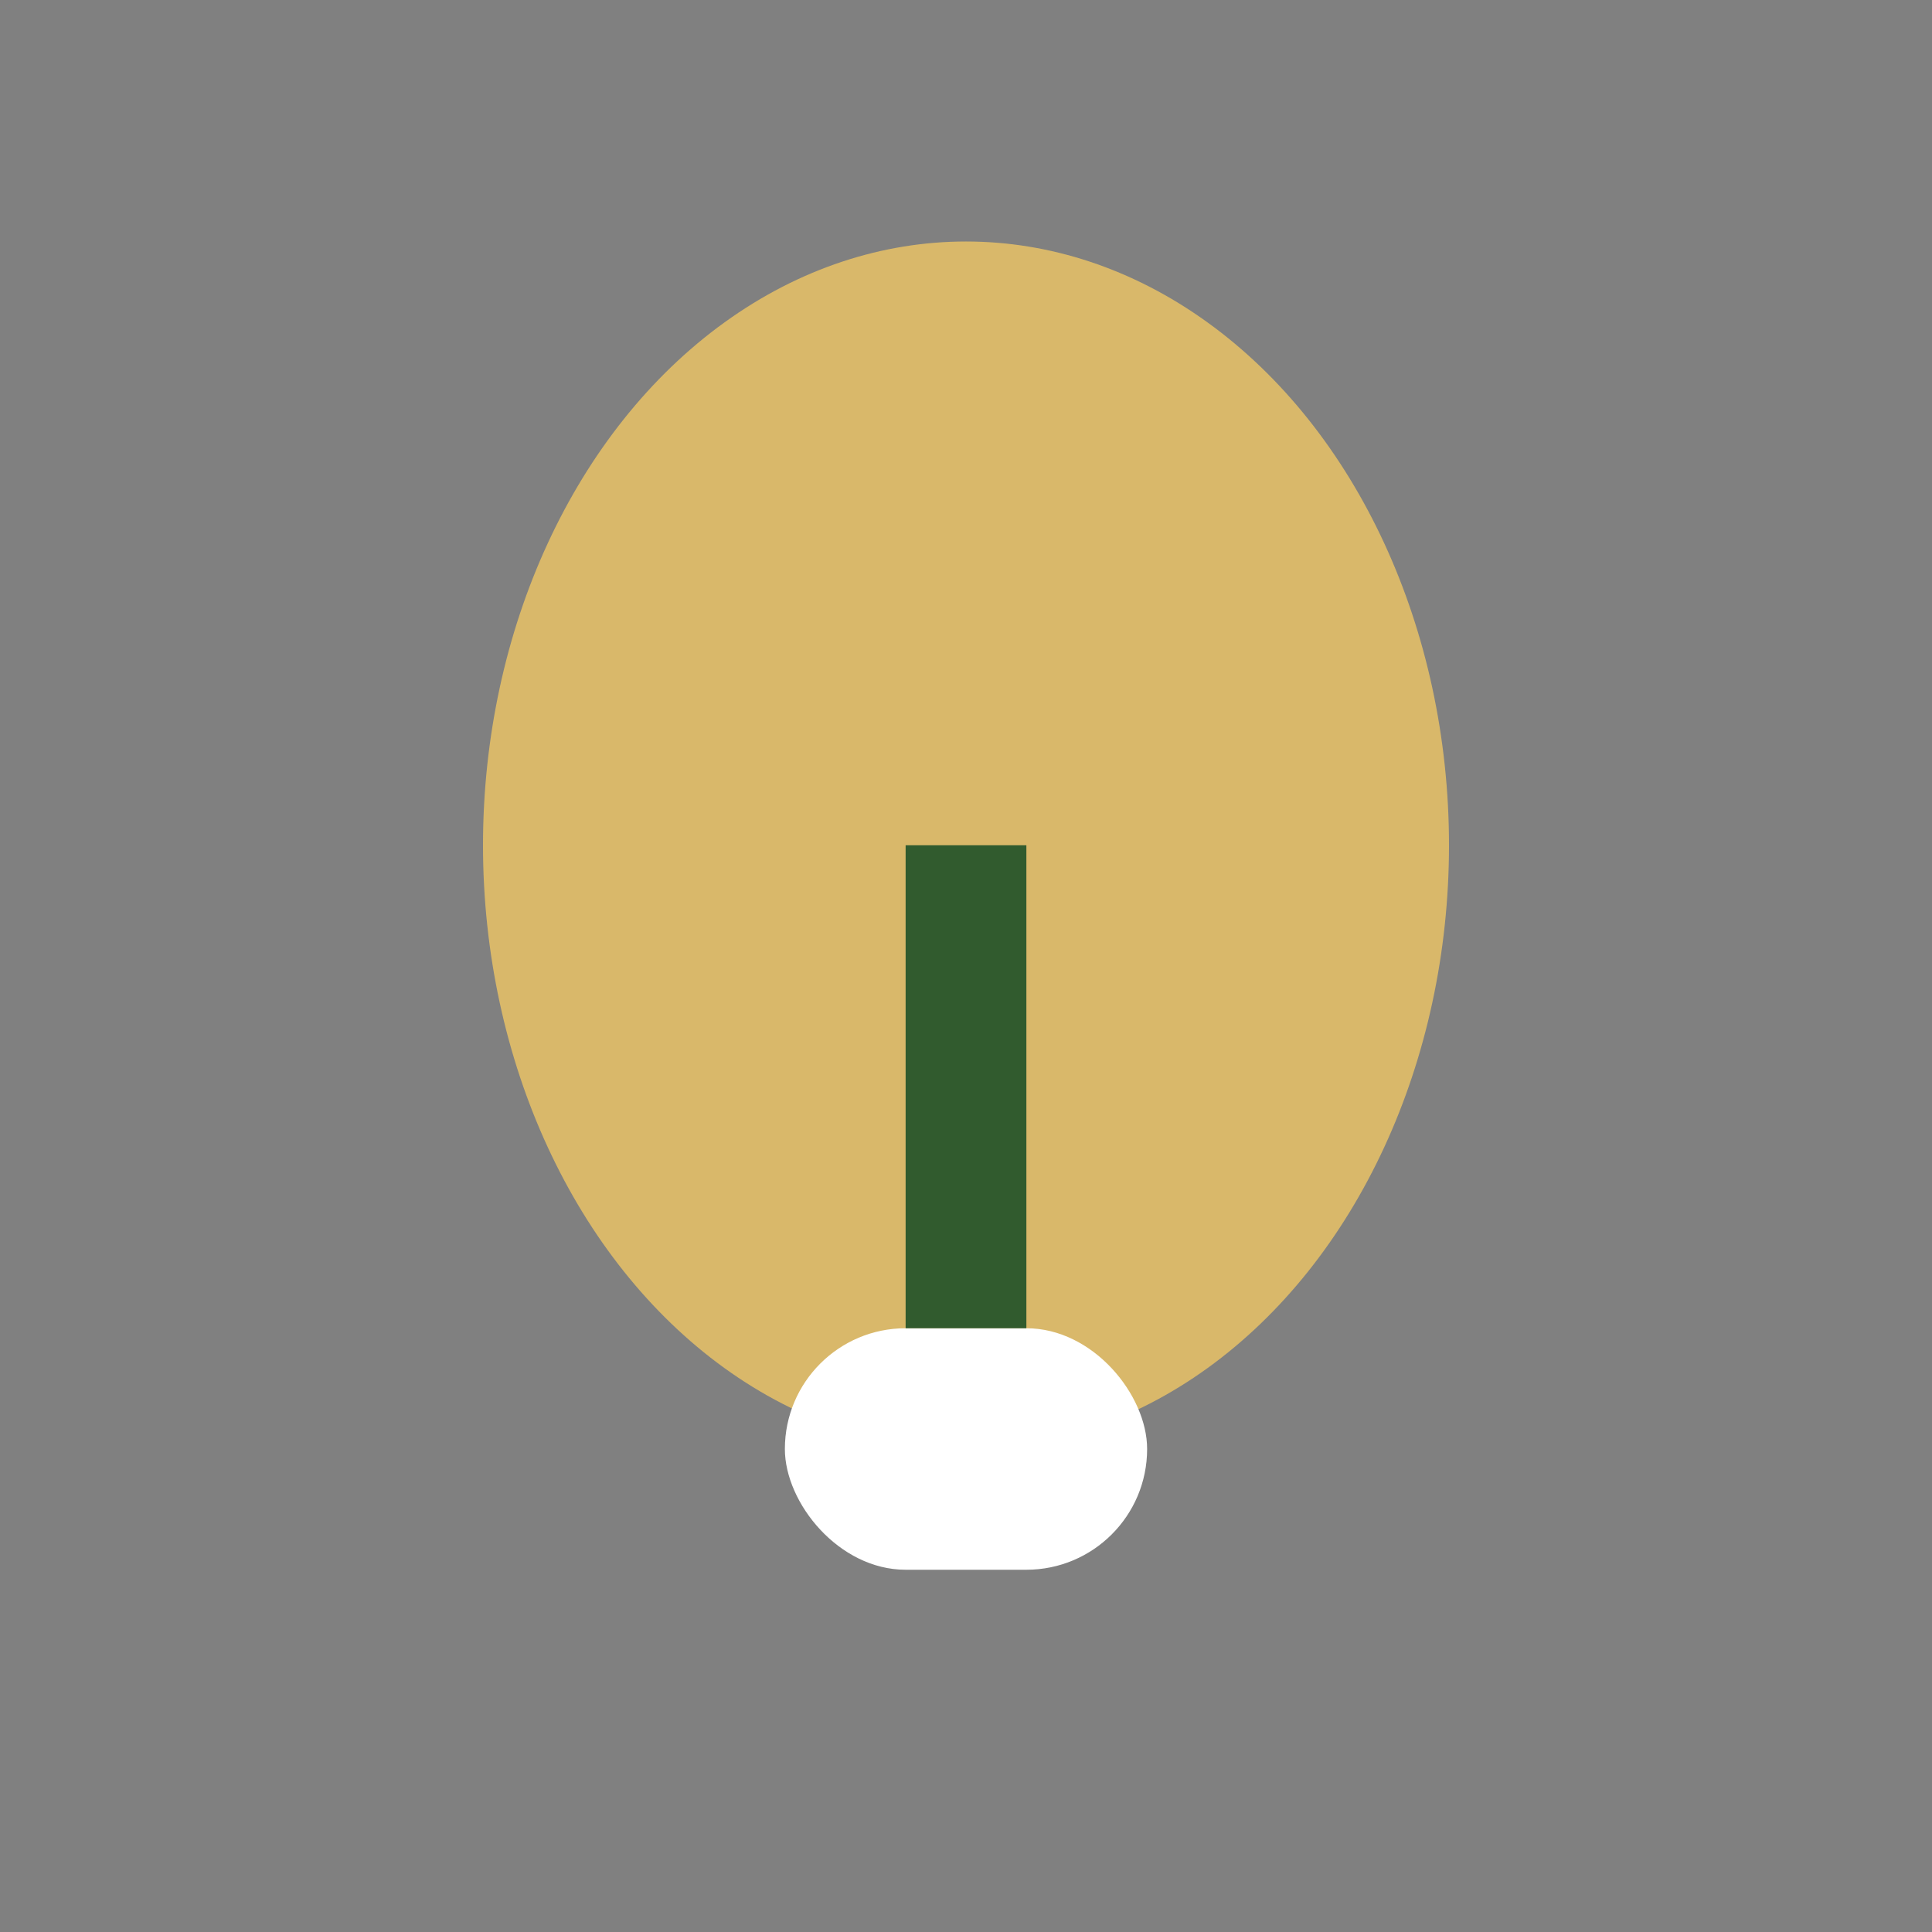
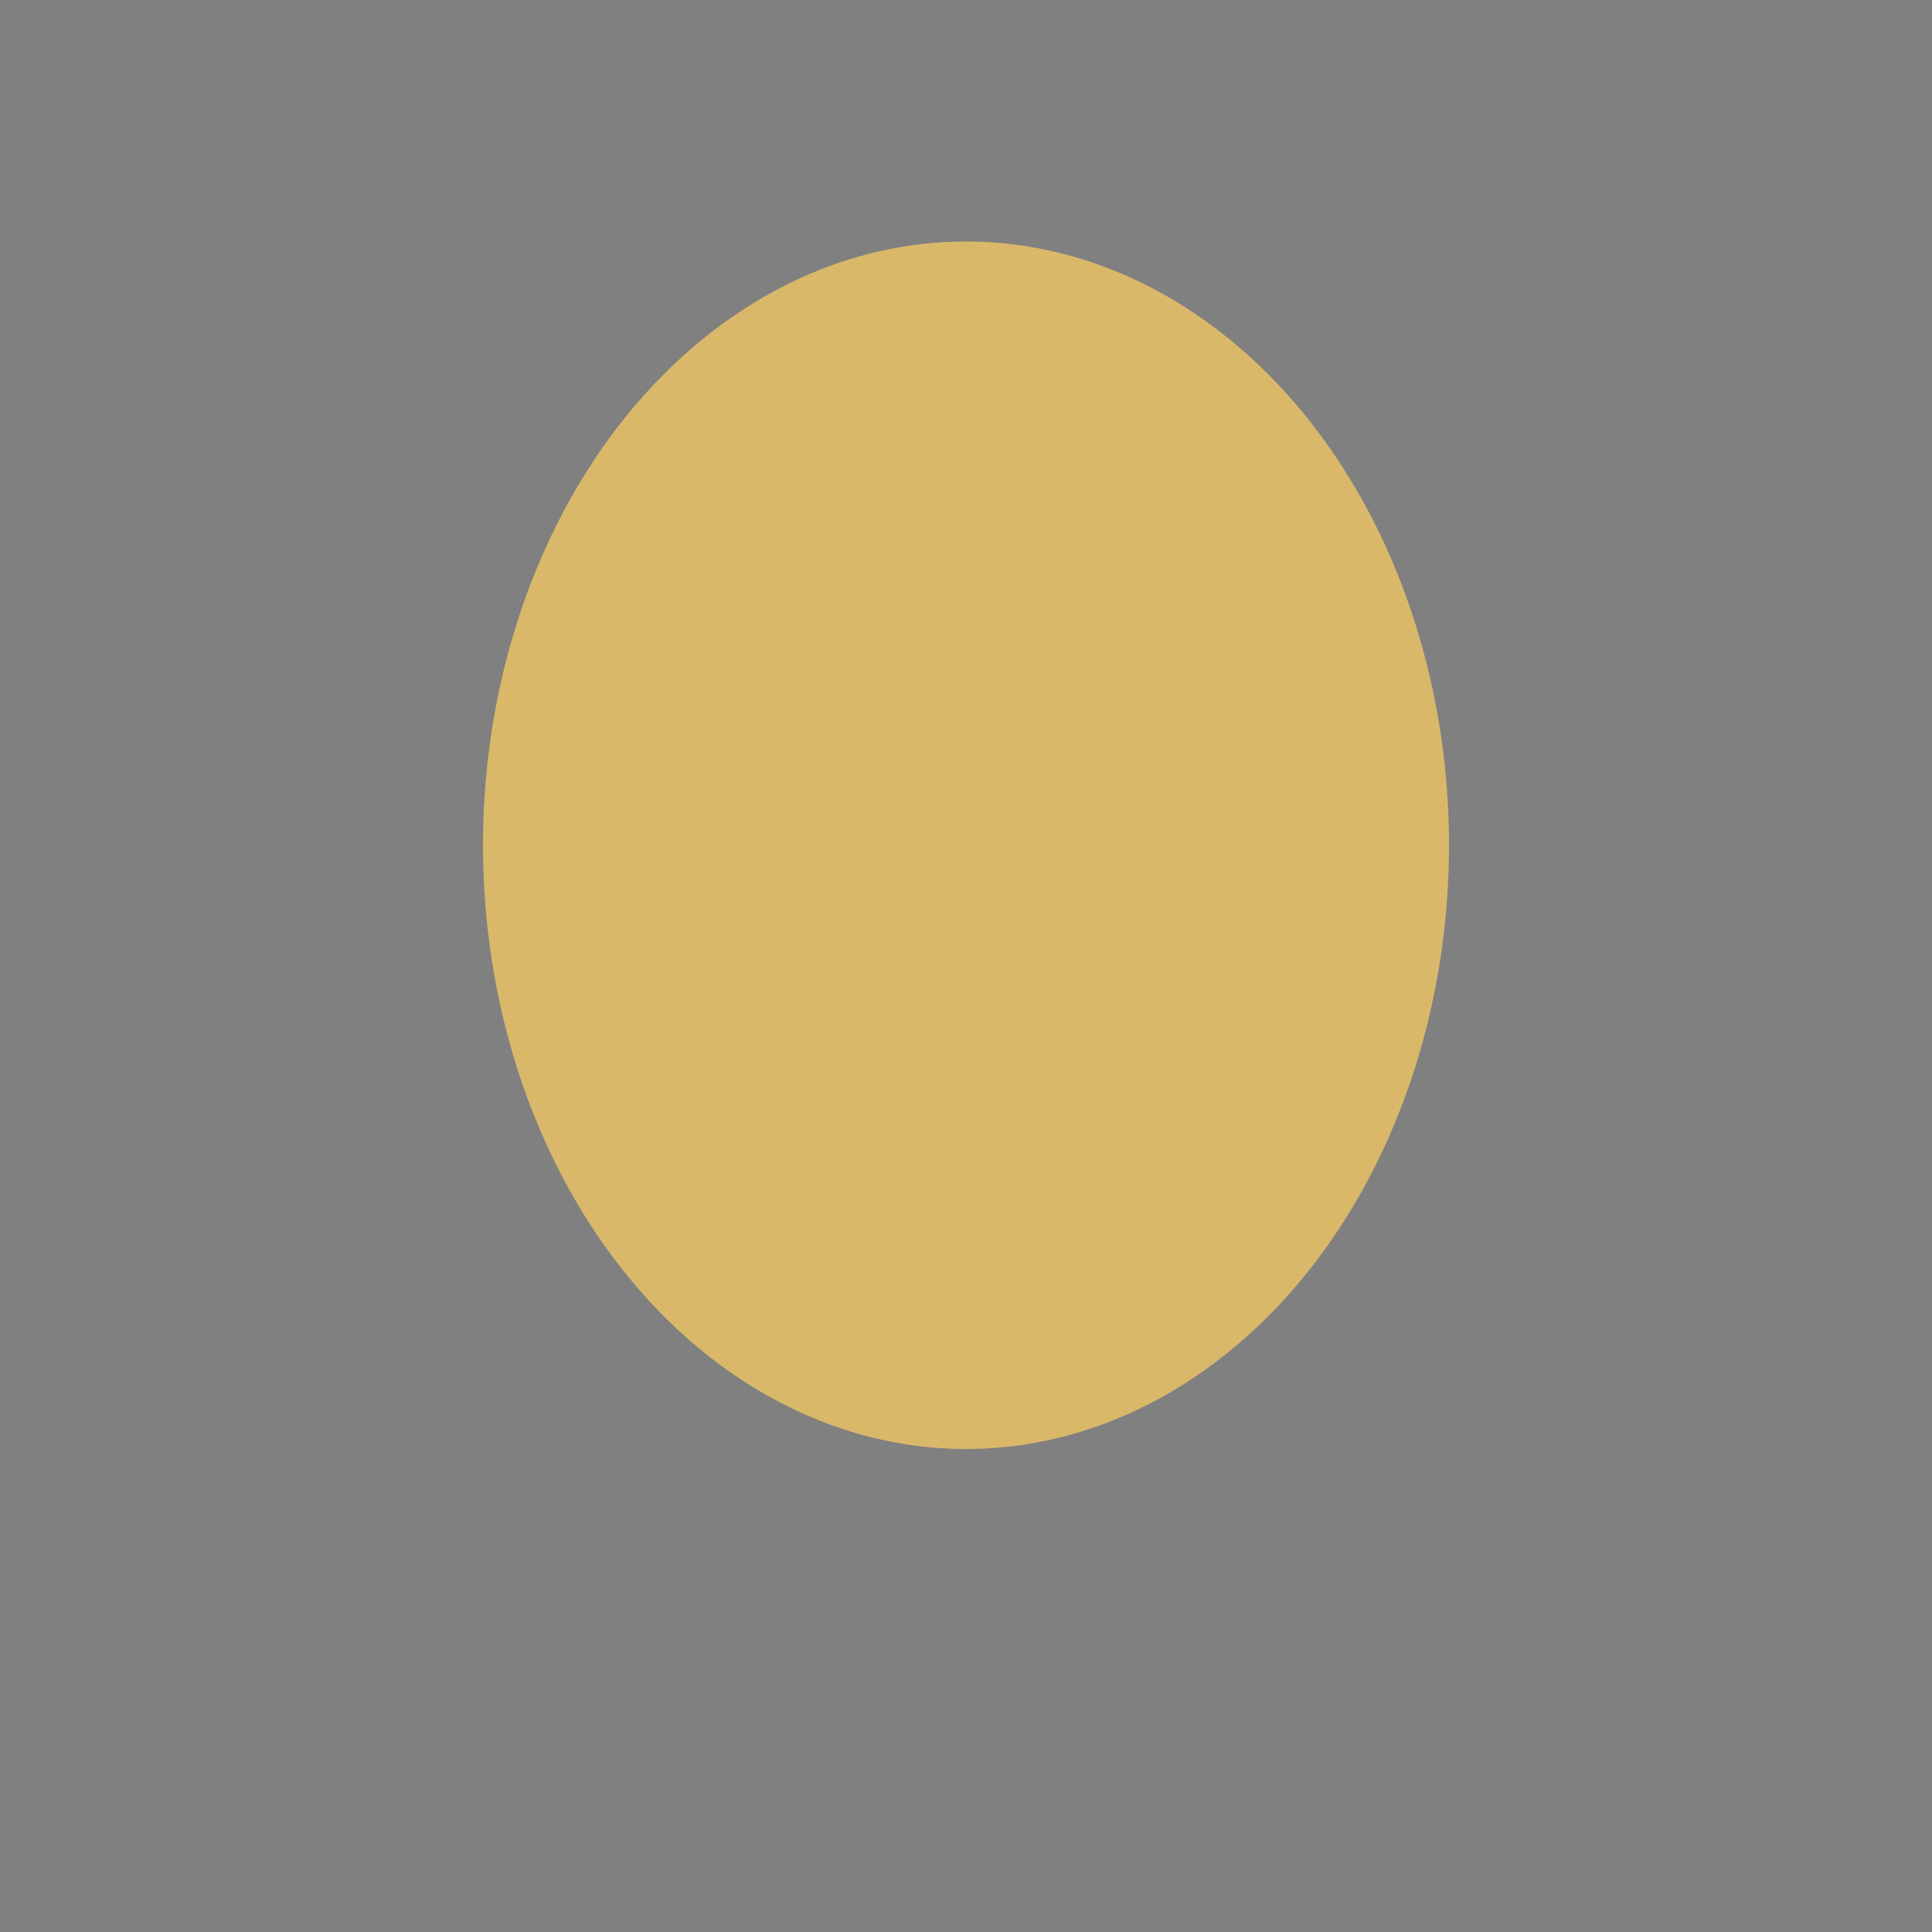
<svg xmlns="http://www.w3.org/2000/svg" width="32" height="32" viewBox="0 0 32 32">
  <rect x="0" y="0" width="32" height="32" fill="#808080" stroke="none" />
  <ellipse cx="16" cy="14" rx="8" ry="10" fill="#D9B86A" />
-   <rect x="13" y="22" width="6" height="4" rx="2" fill="#fff" />
-   <path d="M16 22v-8" stroke="#315B2E" stroke-width="2" />
</svg>